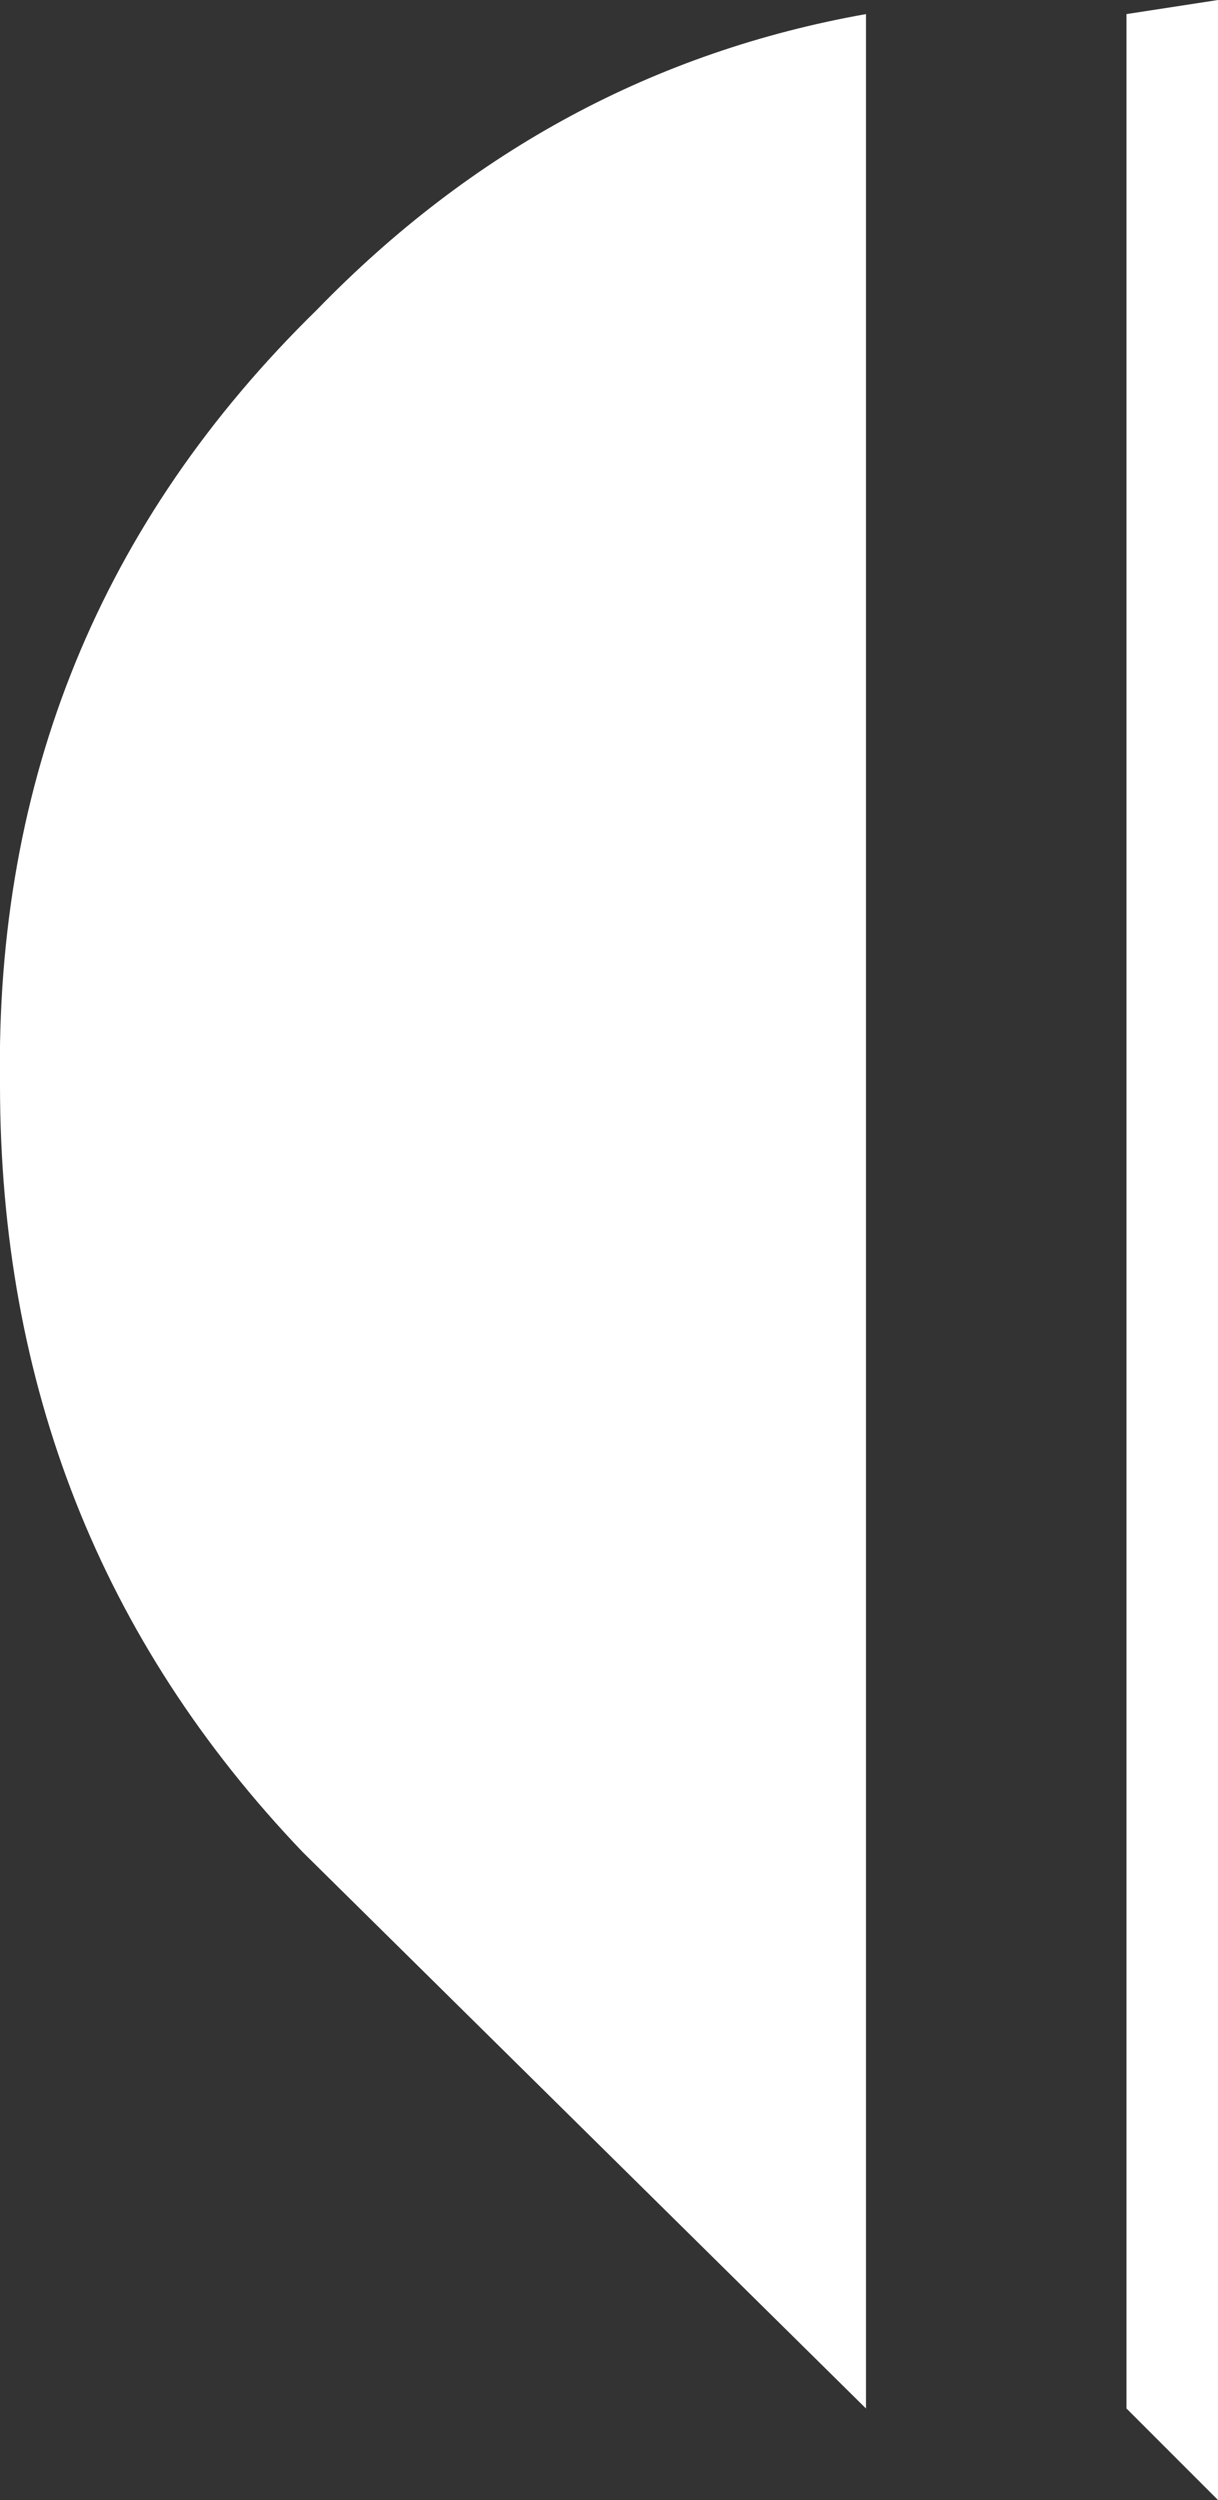
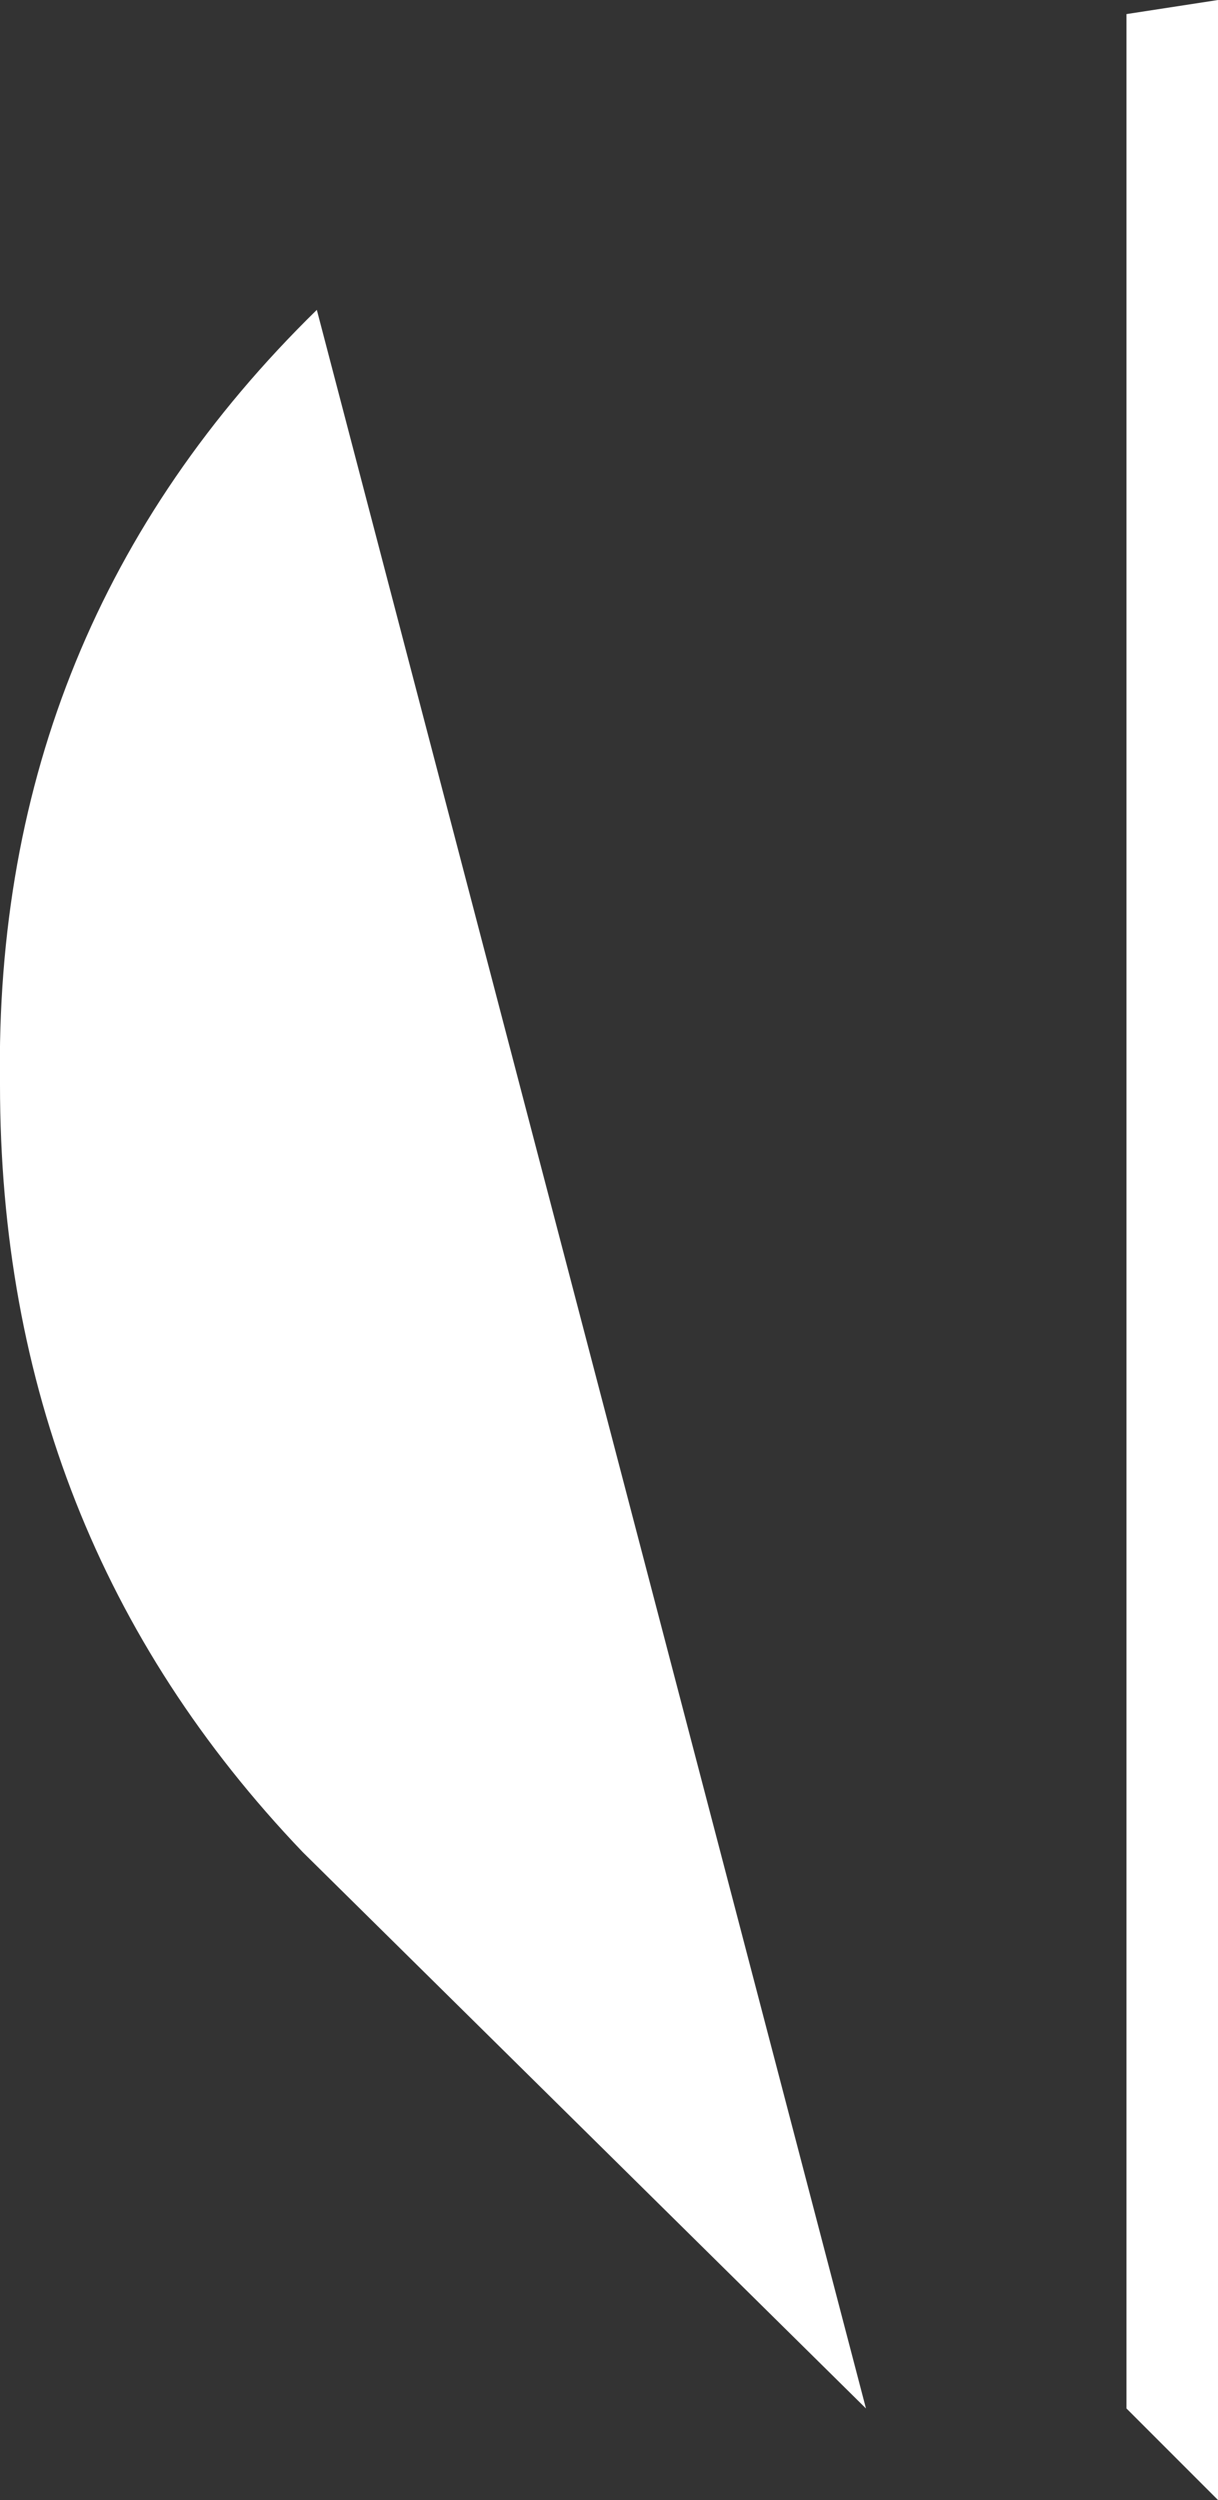
<svg xmlns="http://www.w3.org/2000/svg" height="17.75px" width="8.65px">
  <rect width="100%" height="100%" fill="#333333" stroke="none" />
  <g transform="matrix(1.0, 0.0, 0.0, 1.0, 14.7, 12.65)">
-     <path d="M-12.45 -10.45 Q-10.8 -12.15 -8.55 -12.55 L-8.55 4.45 -12.55 0.5 Q-14.7 -1.75 -14.7 -4.95 -14.75 -8.2 -12.45 -10.45 M-6.7 -12.55 L-6.05 -12.65 -6.05 5.1 -6.7 4.45 -6.7 -12.55" fill="#ffffff" fill-rule="evenodd" stroke="none" />
+     <path d="M-12.45 -10.45 L-8.55 4.45 -12.55 0.5 Q-14.7 -1.75 -14.7 -4.95 -14.75 -8.2 -12.45 -10.45 M-6.7 -12.55 L-6.05 -12.65 -6.05 5.1 -6.7 4.45 -6.7 -12.55" fill="#ffffff" fill-rule="evenodd" stroke="none" />
  </g>
</svg>